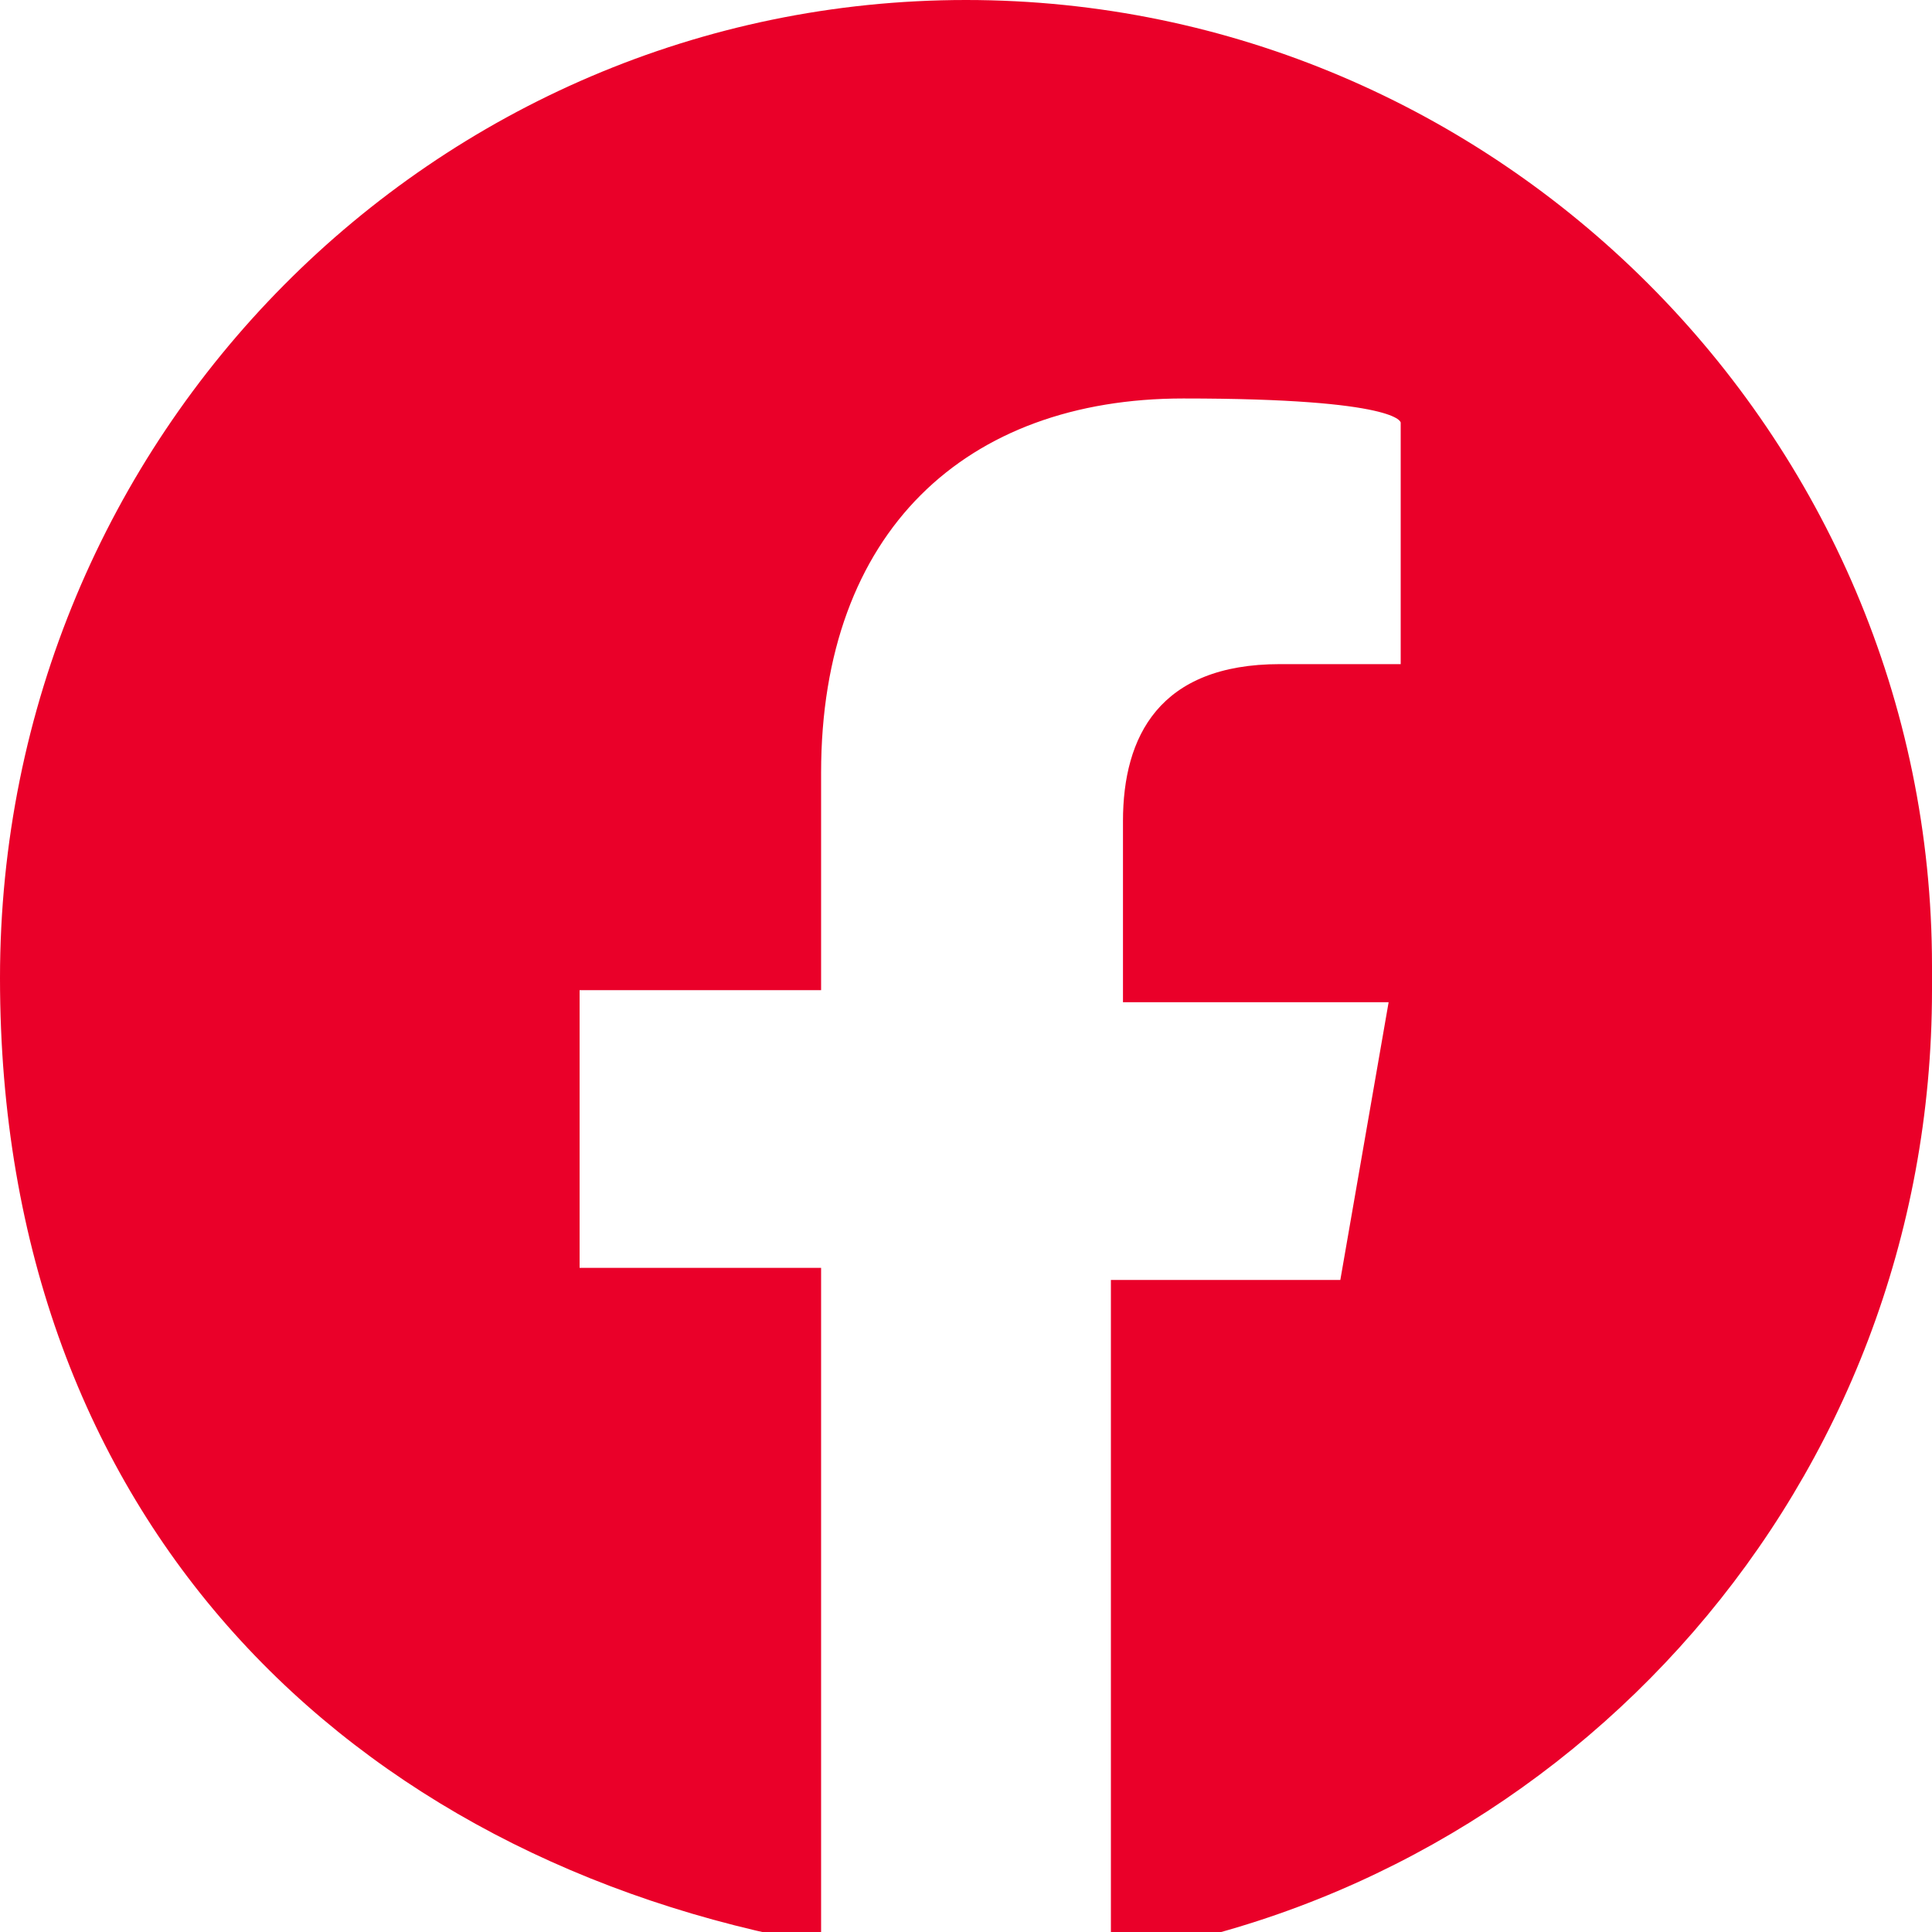
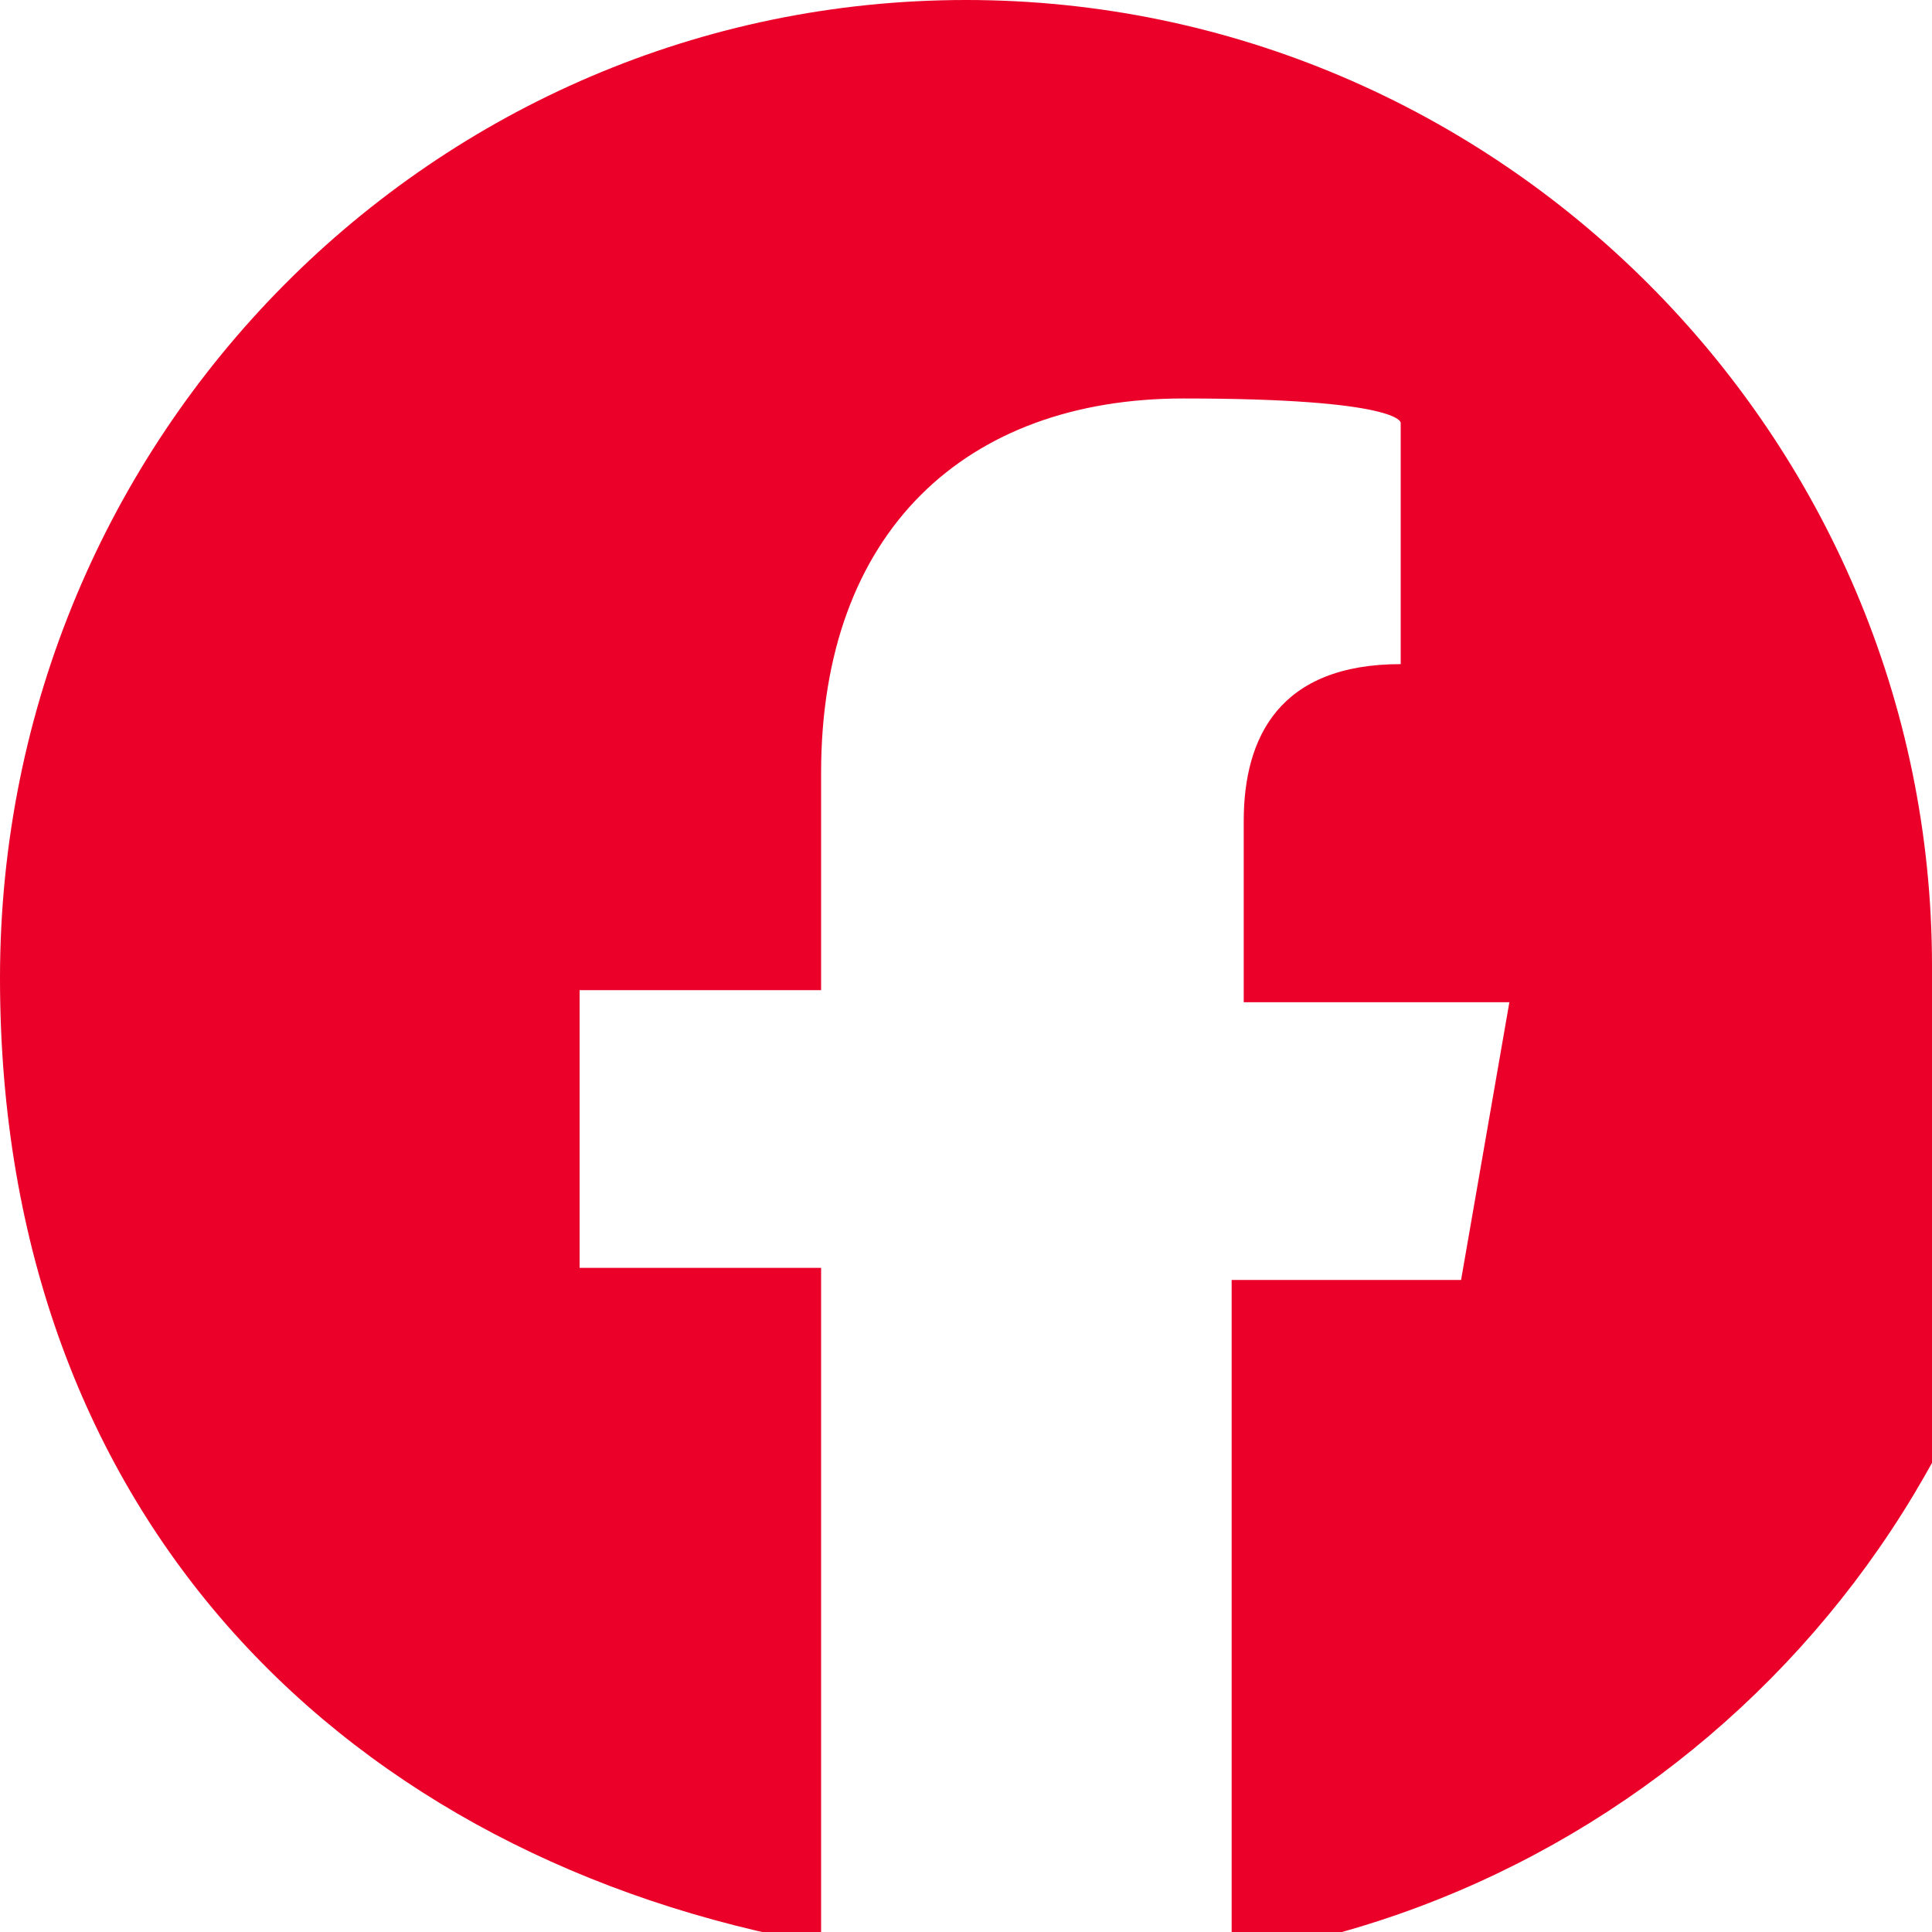
<svg xmlns="http://www.w3.org/2000/svg" id="Livello_1" version="1.1" viewBox="0 0 16 16">
  <defs>
    <style>
      .st0 {
        fill: #ea0029;
      }
    </style>
  </defs>
-   <path class="st0" d="M16,8C16,3.6,12.4,0,8,0,3.6,0,0,3.6,0,8.1s2.9,7.3,6.8,8v-5.6h-2v-2.3h2v-1.8c0-2,1.2-3.1,3-3.1s1.8.2,1.8.2v2h-1c-1,0-1.3.6-1.3,1.3v1.5h2.2l-.4,2.3h-1.9v5.6c3.8-.6,6.8-3.9,6.8-8" />
+   <path class="st0" d="M16,8C16,3.6,12.4,0,8,0,3.6,0,0,3.6,0,8.1s2.9,7.3,6.8,8v-5.6h-2v-2.3h2v-1.8c0-2,1.2-3.1,3-3.1s1.8.2,1.8.2v2c-1,0-1.3.6-1.3,1.3v1.5h2.2l-.4,2.3h-1.9v5.6c3.8-.6,6.8-3.9,6.8-8" />
</svg>